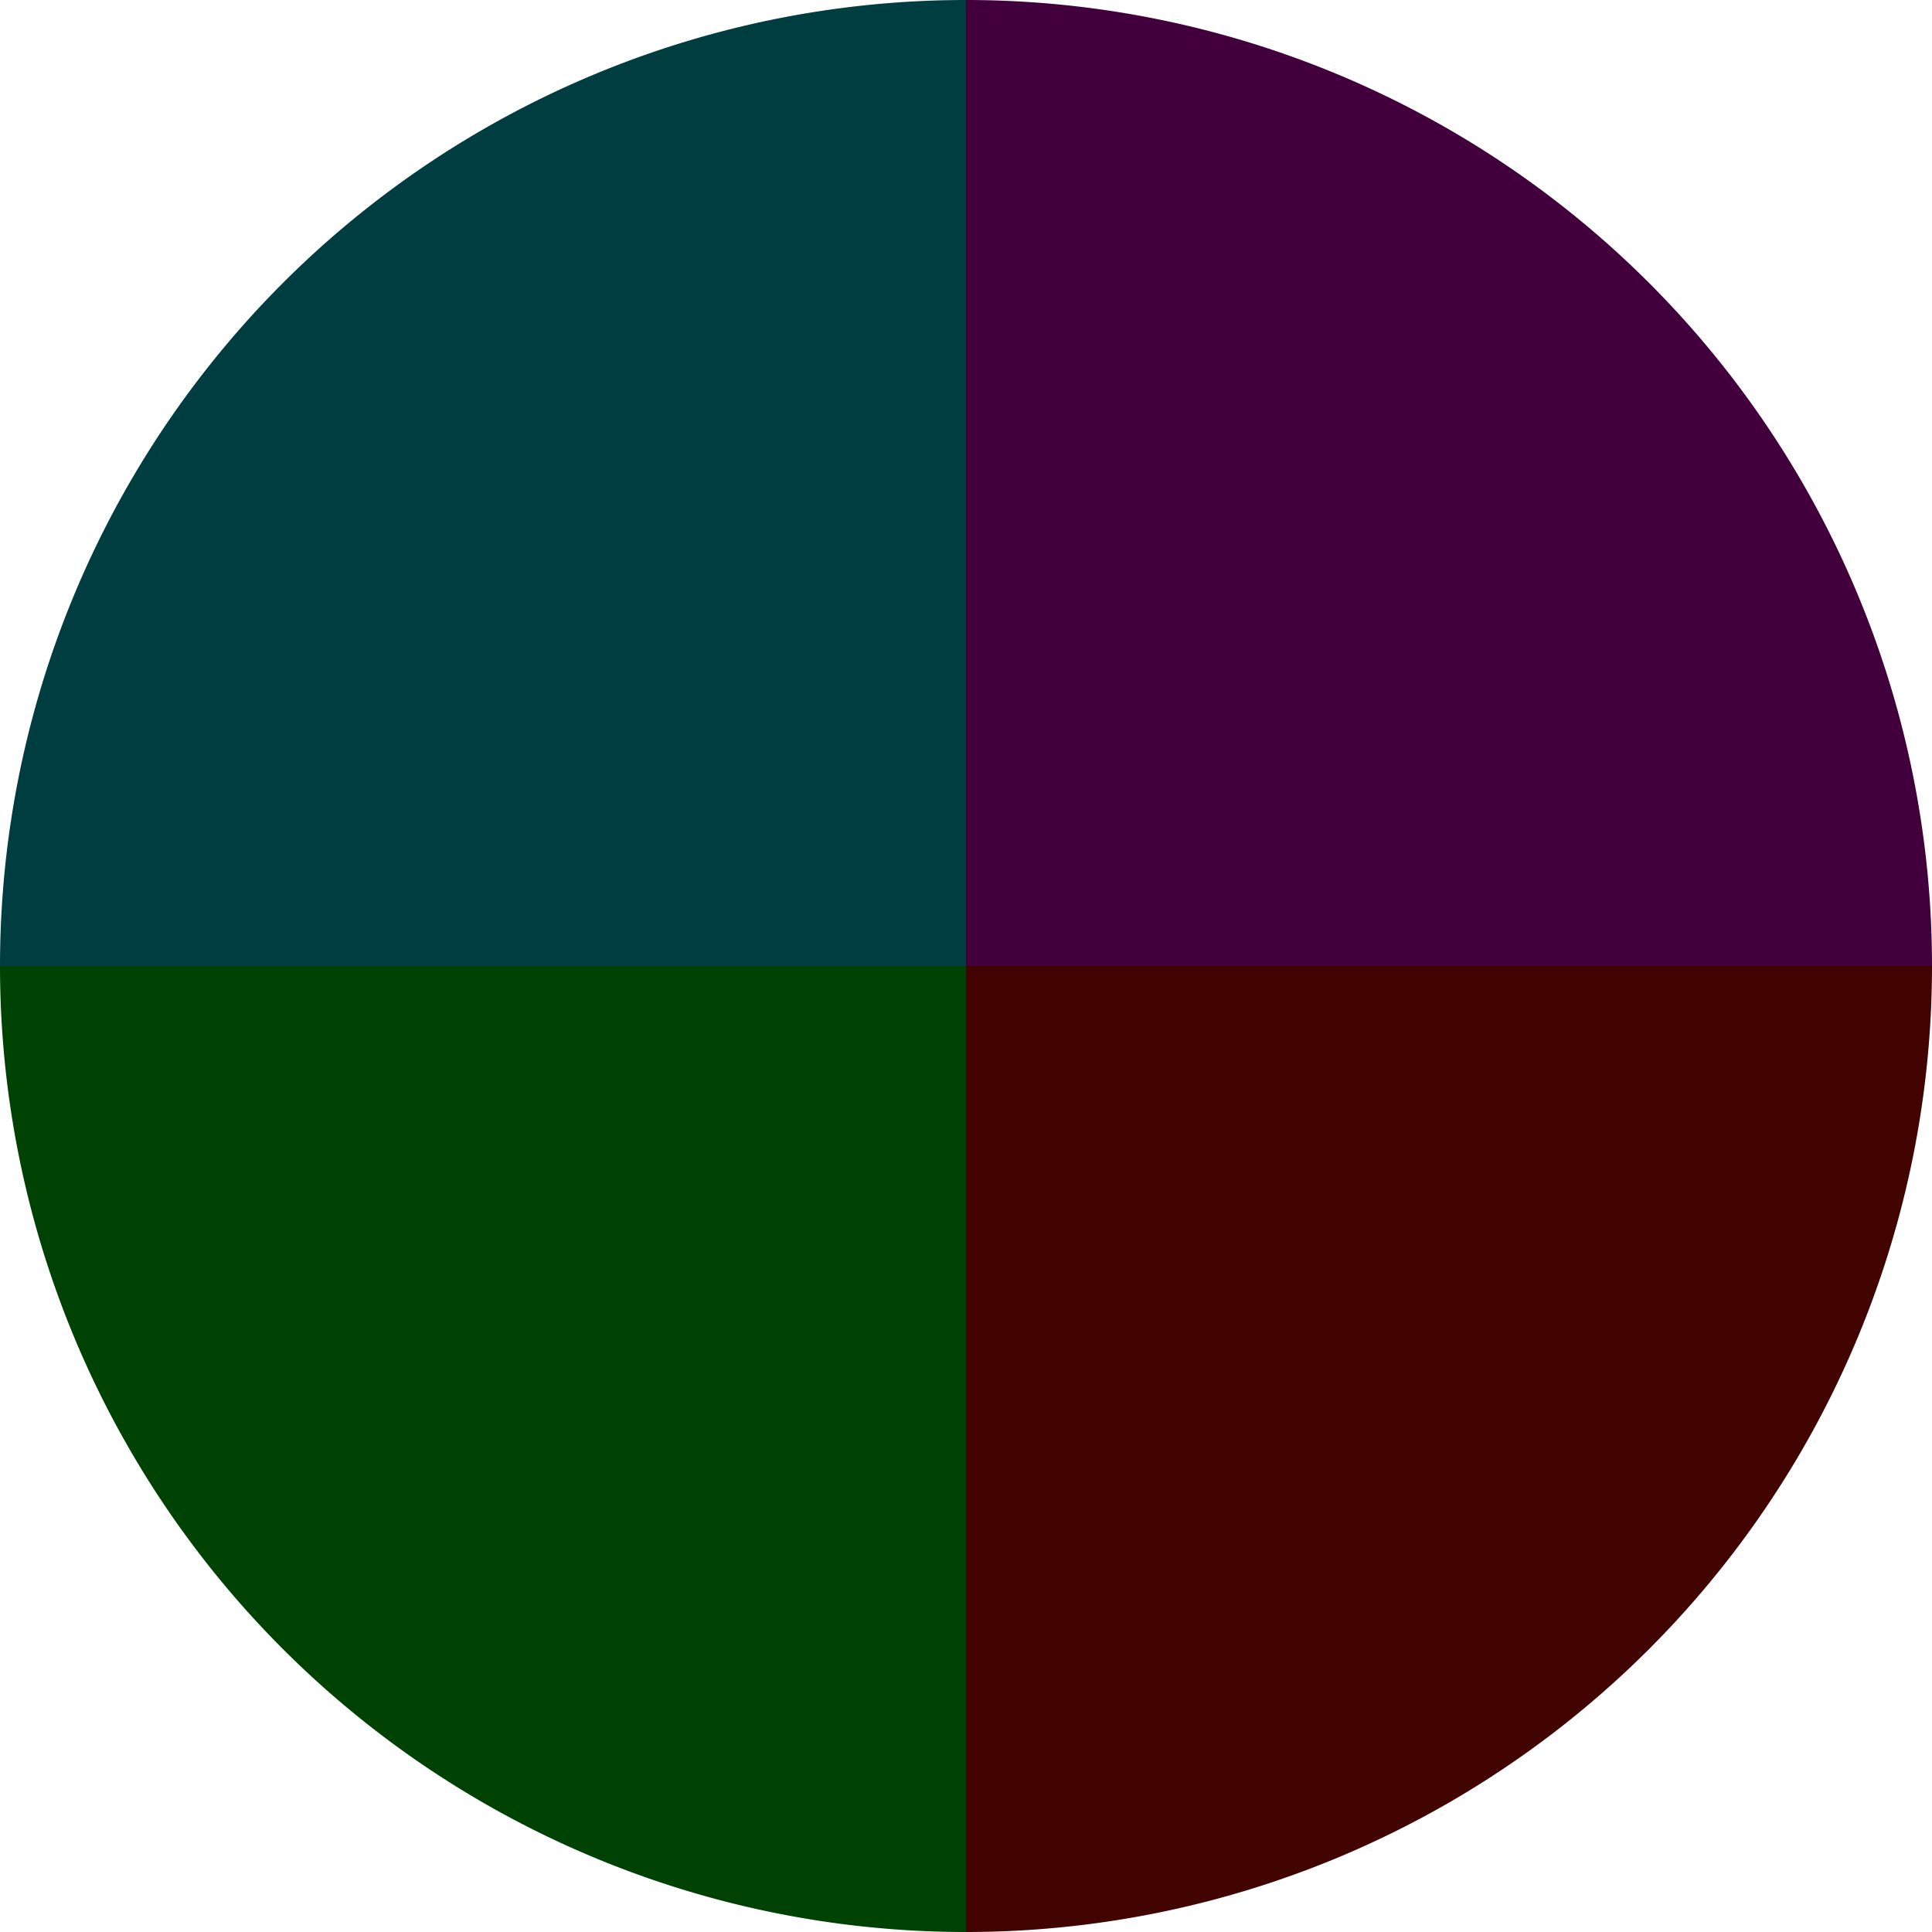
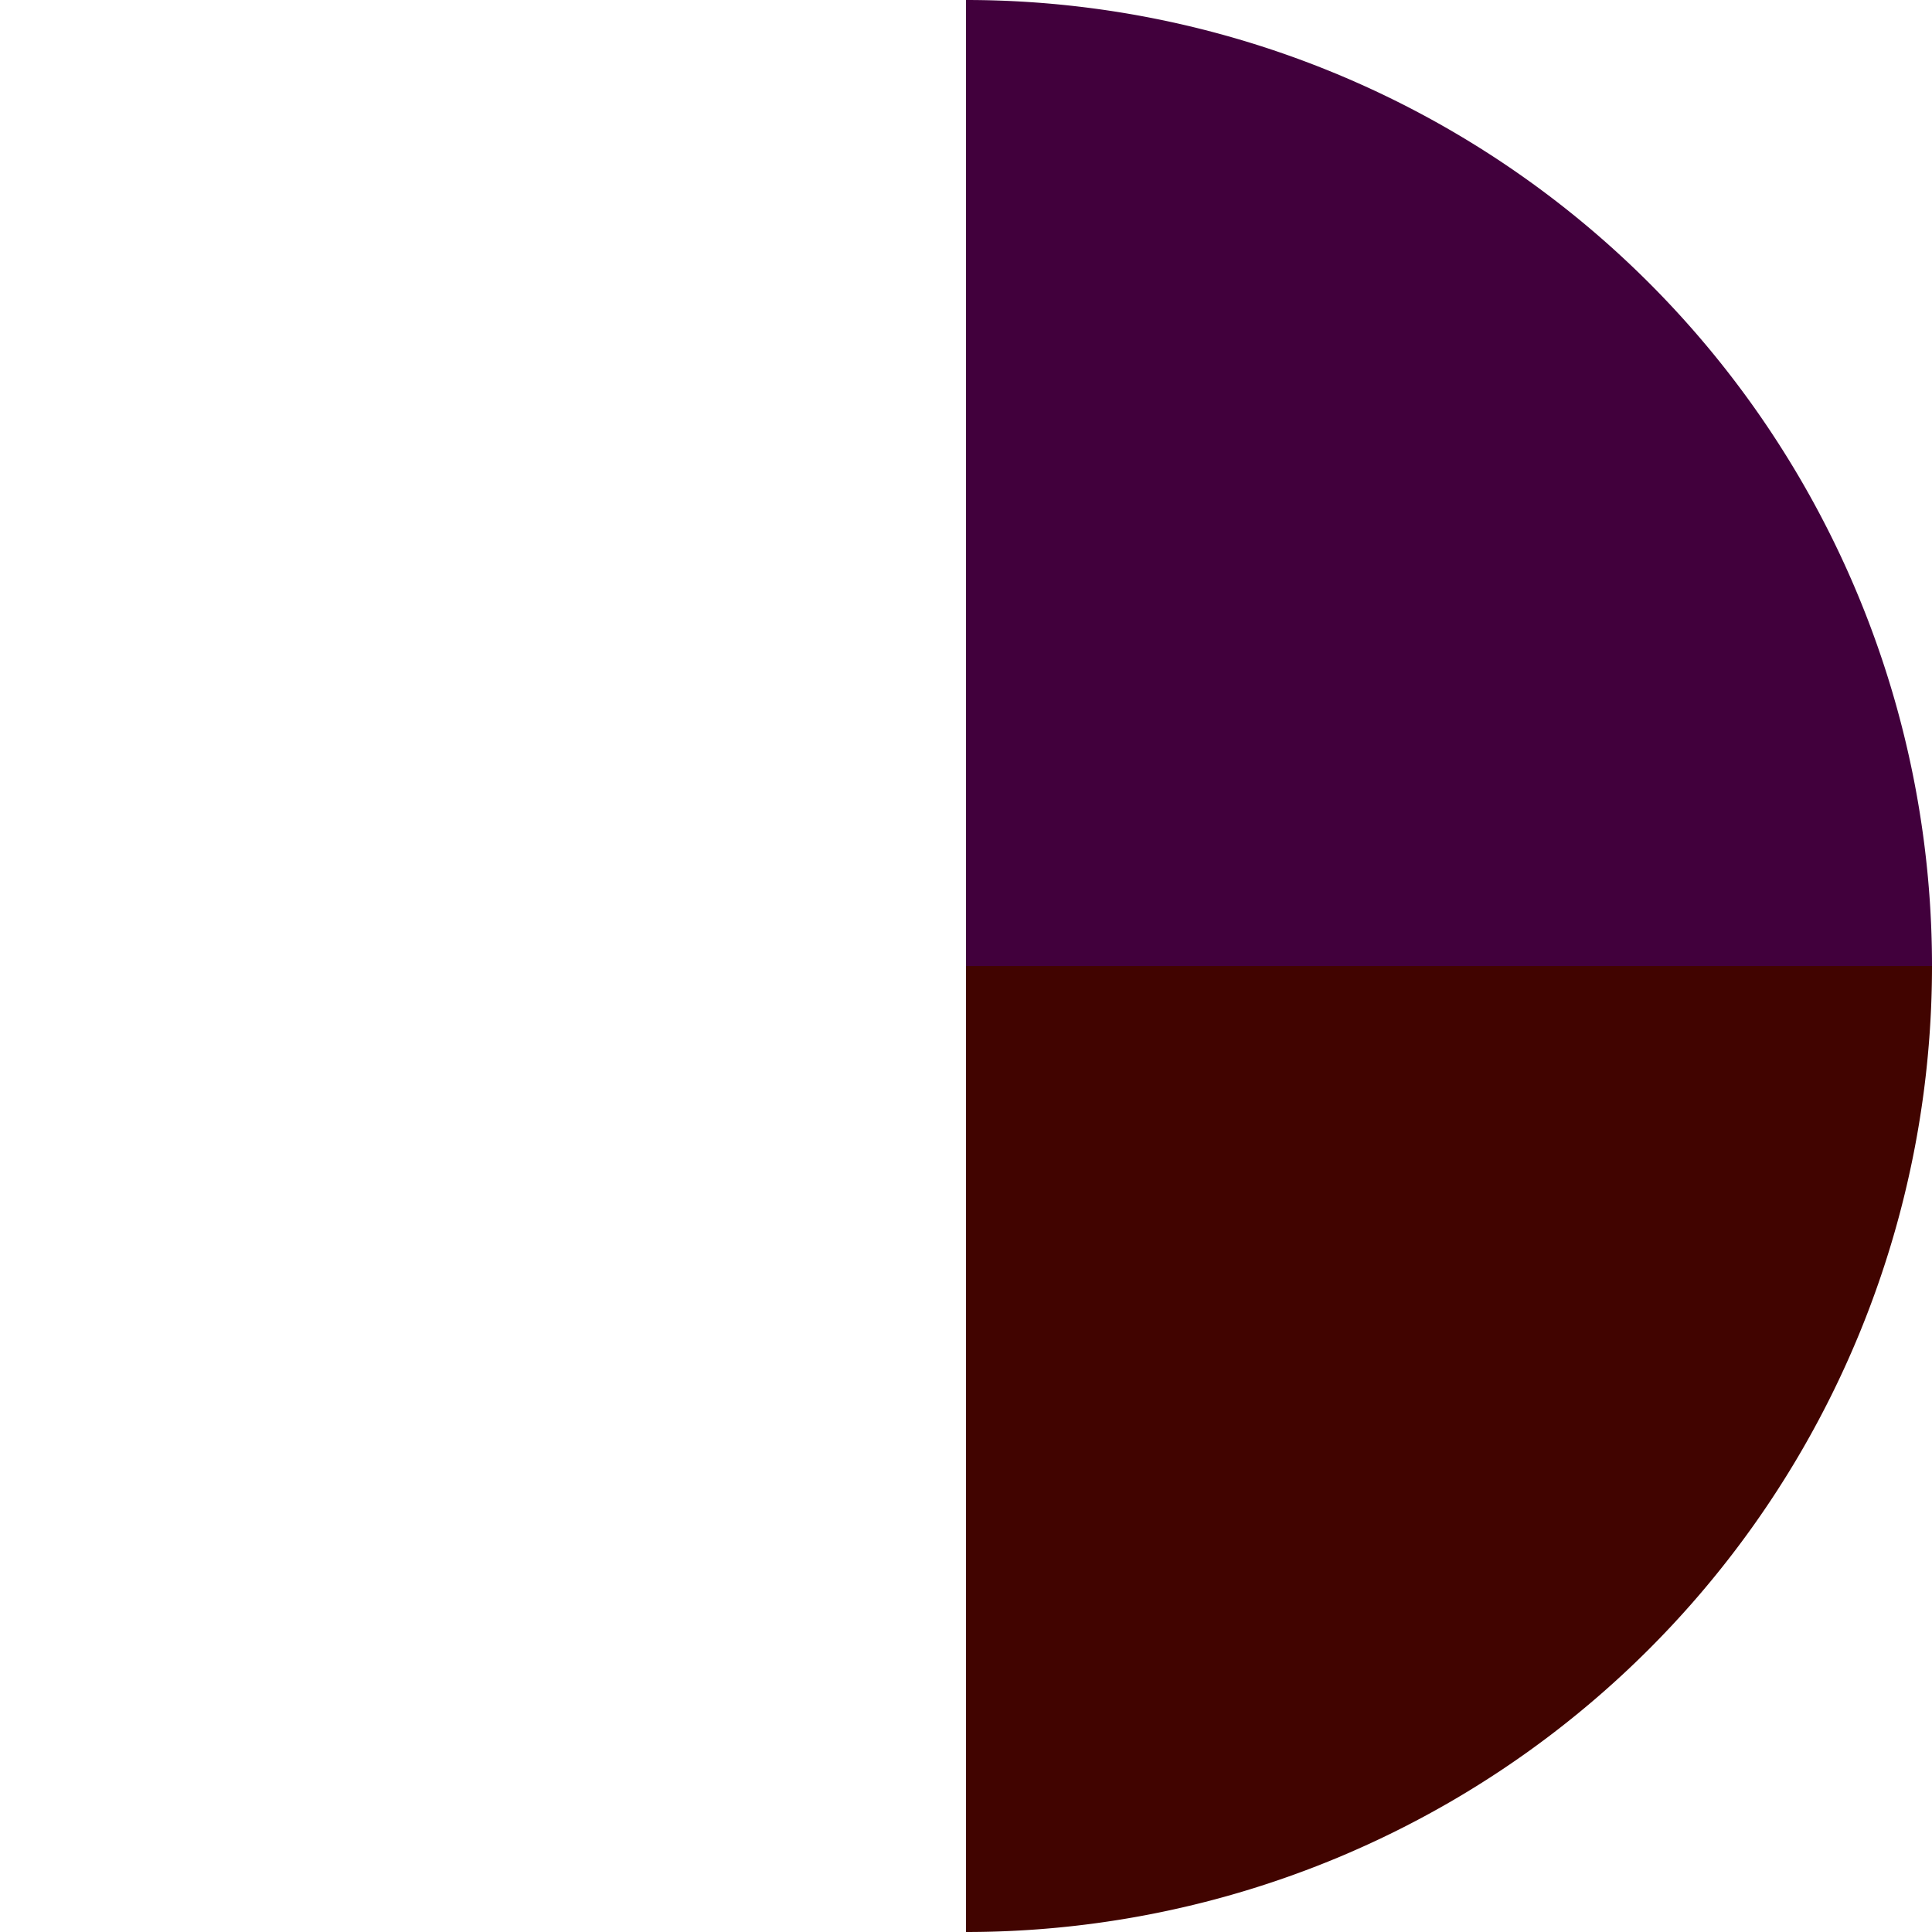
<svg xmlns="http://www.w3.org/2000/svg" width="500" height="500" viewBox="-1 -1 2 2">
  <path d="M 0 -1               A 1,1 0 0,1 1 0             L 0,0              z" fill="#41003c" />
  <path d="M 1 0               A 1,1 0 0,1 0 1             L 0,0              z" fill="#410400" />
-   <path d="M 0 1               A 1,1 0 0,1 -1 0             L 0,0              z" fill="#004104" />
-   <path d="M -1 0               A 1,1 0 0,1 -0 -1             L 0,0              z" fill="#003d41" />
</svg>